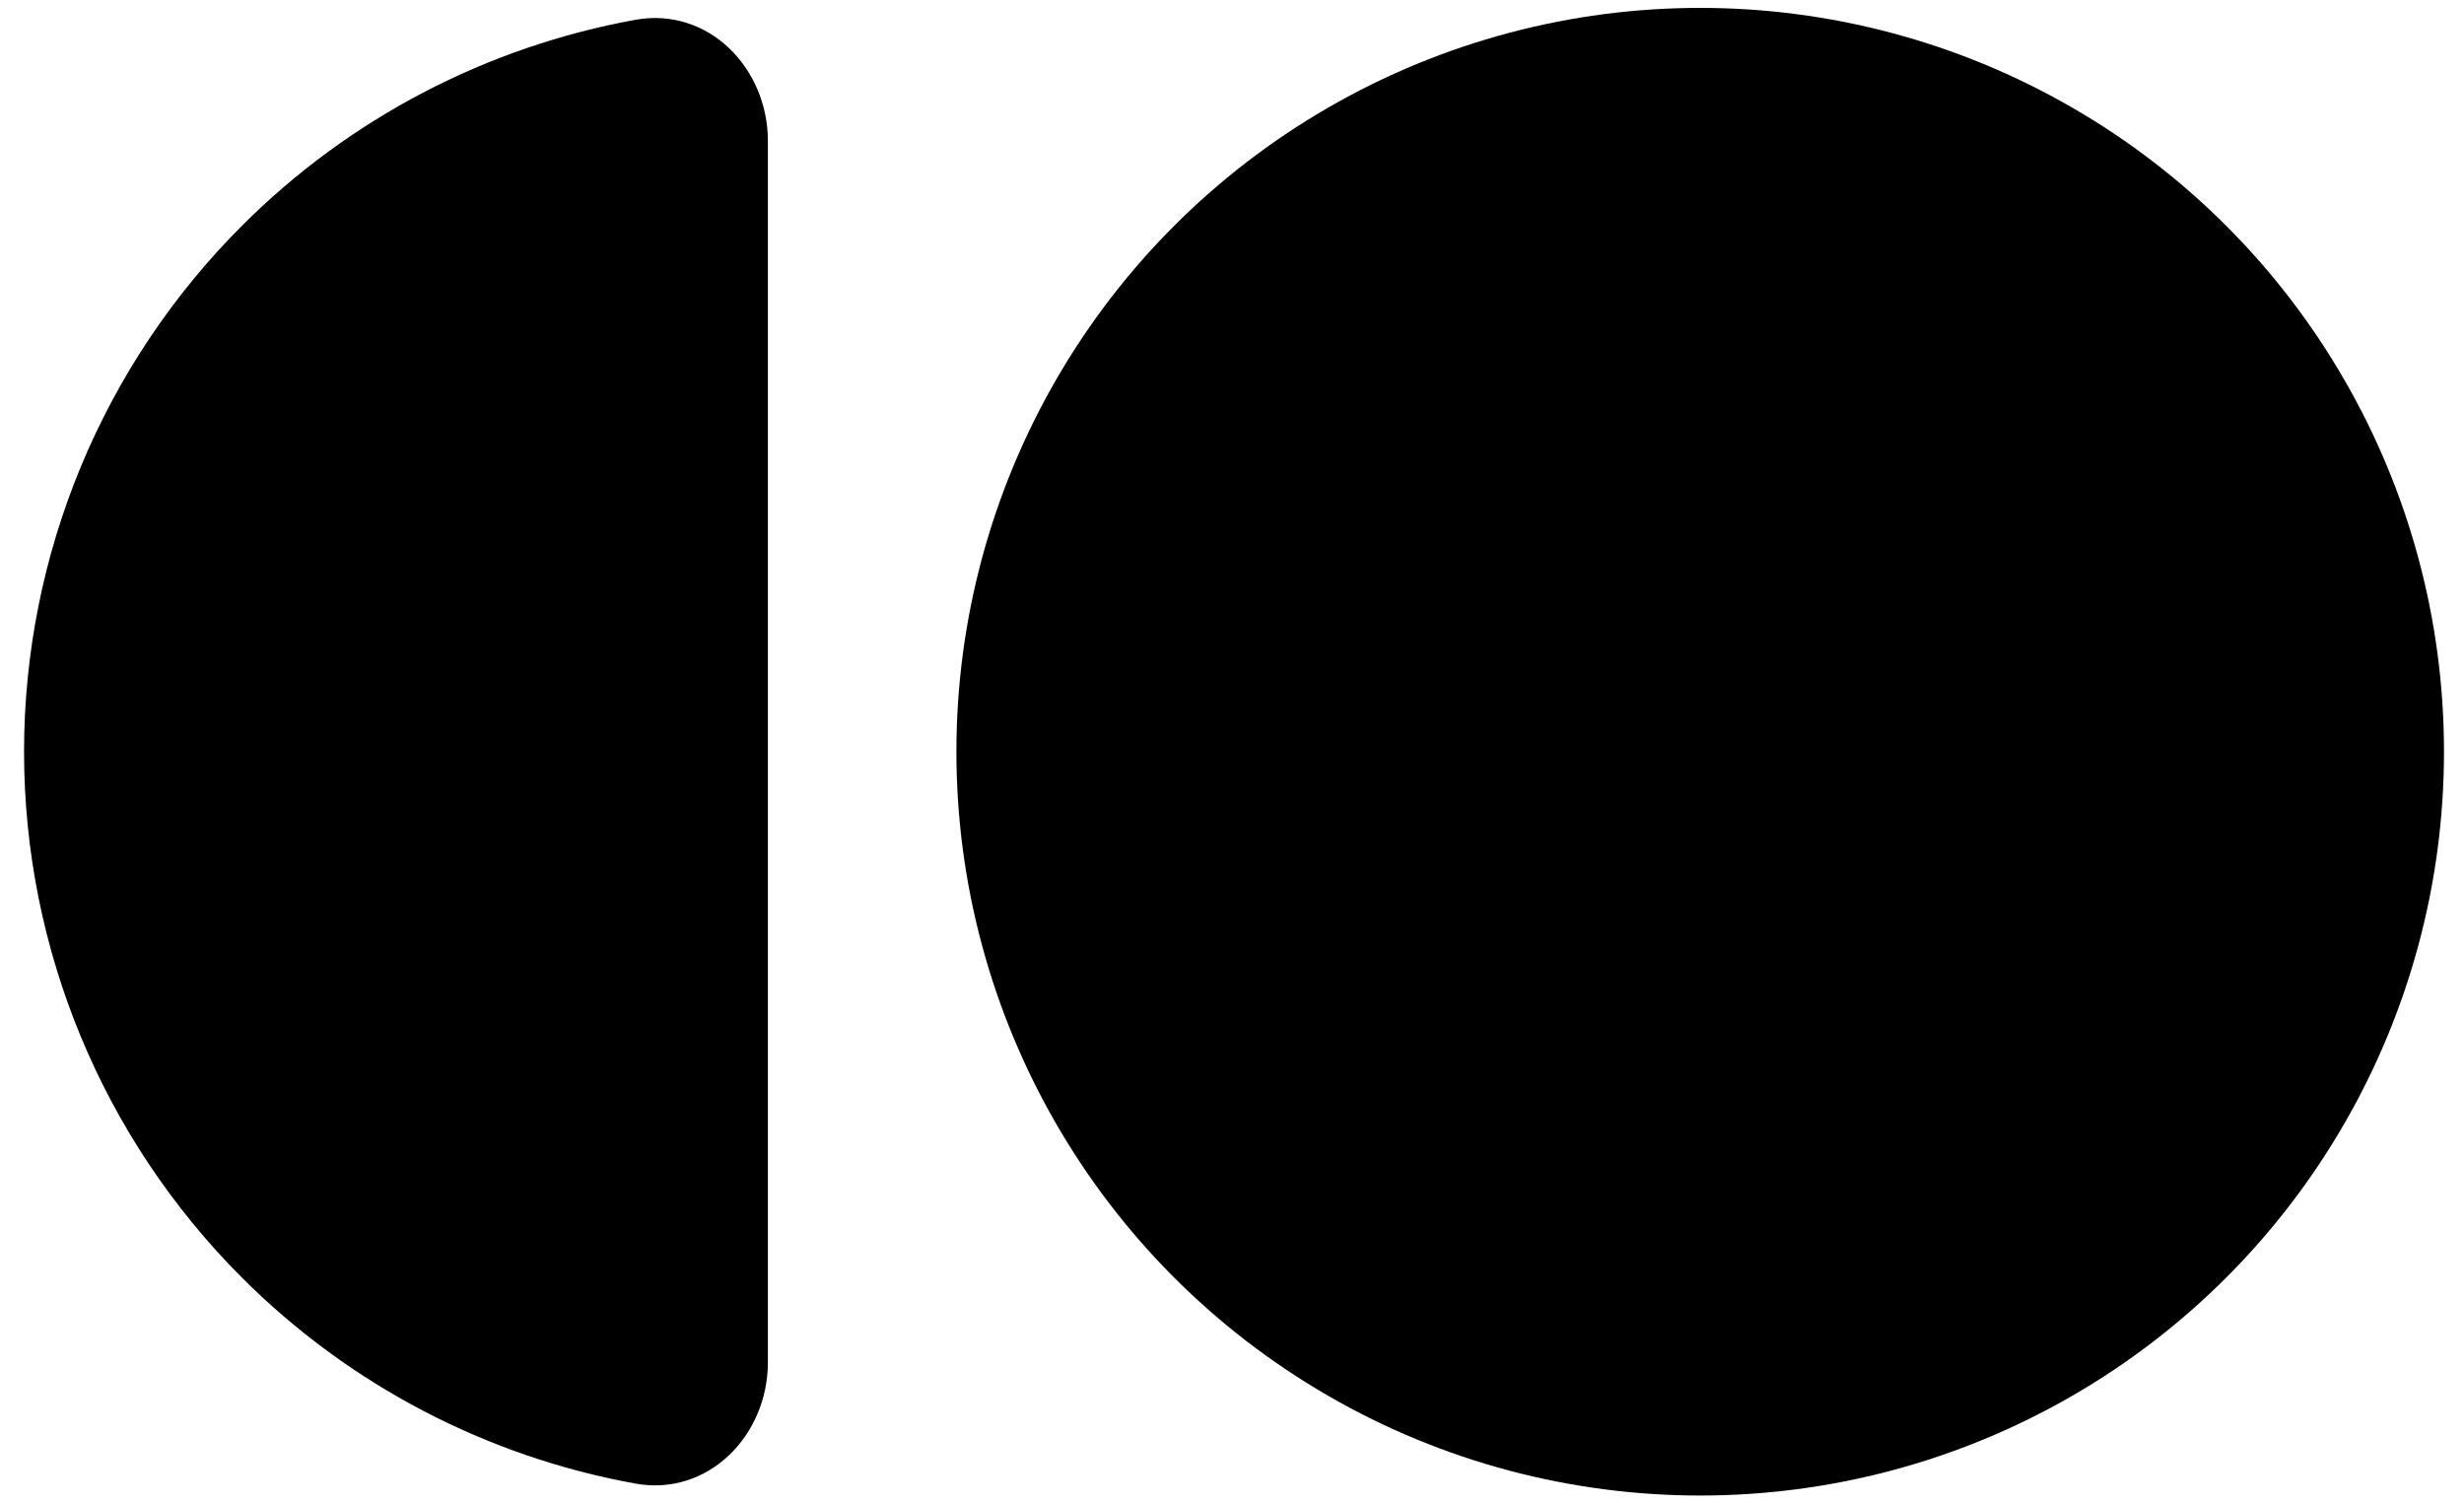
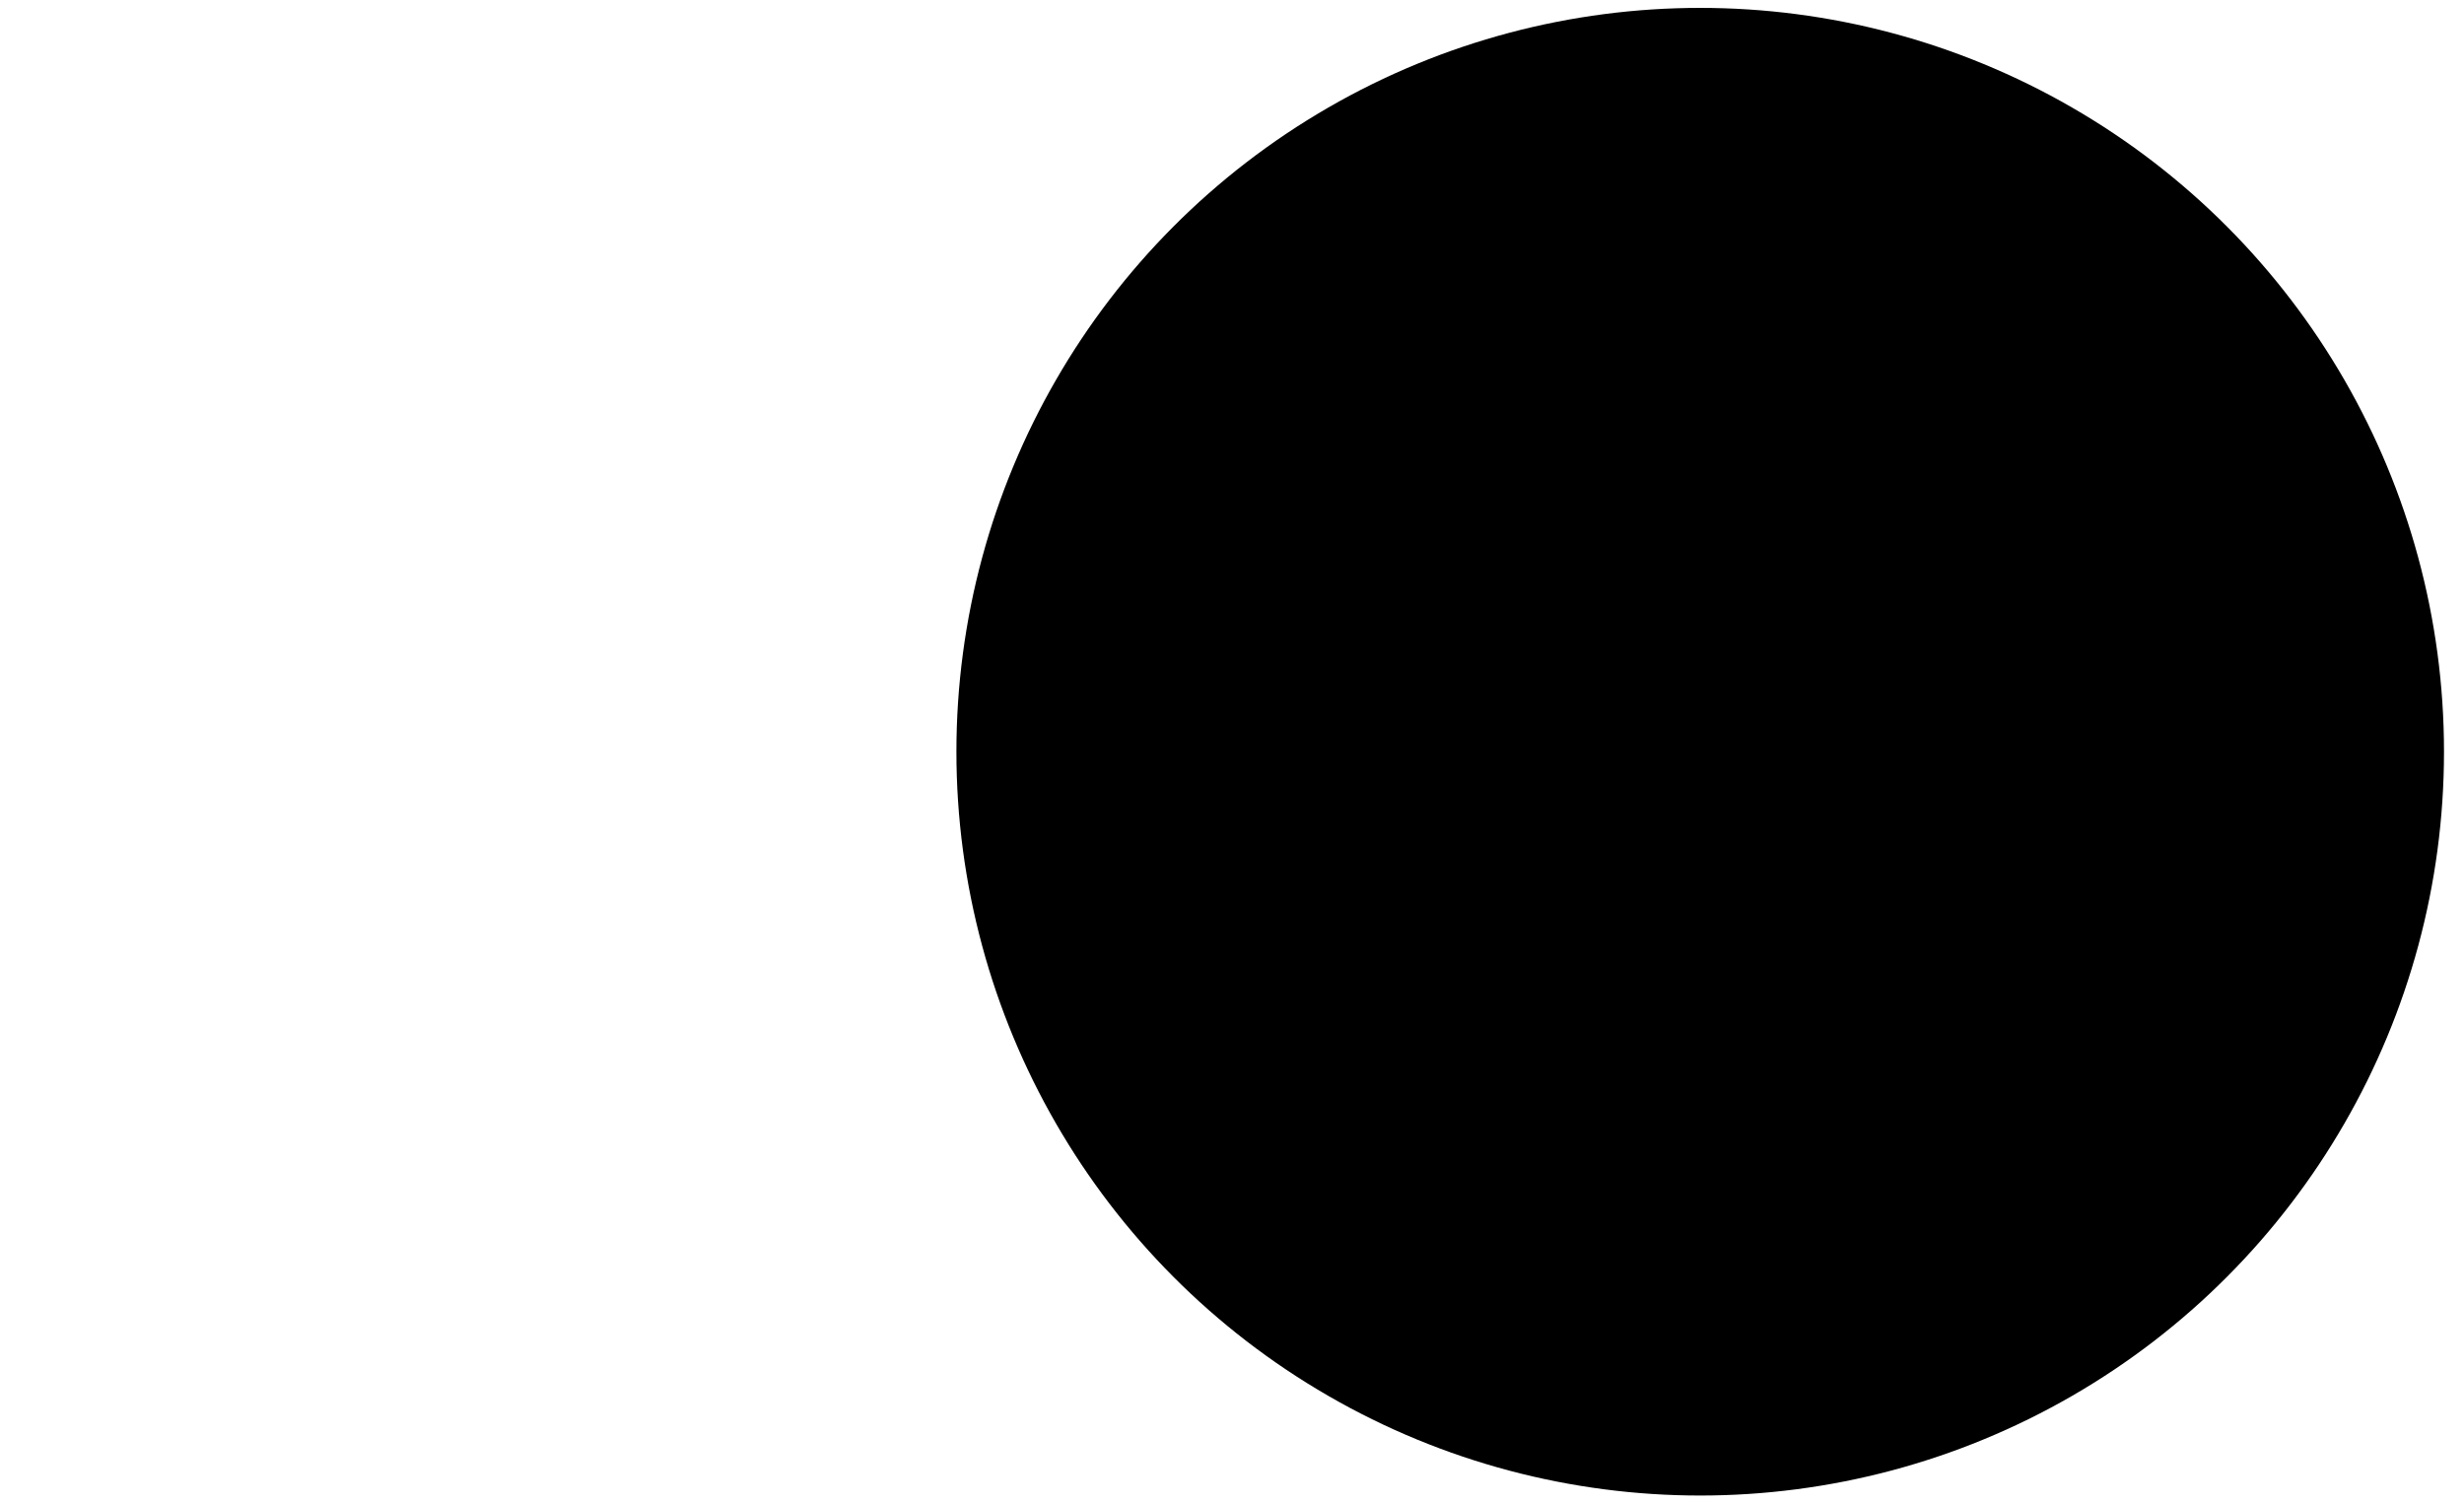
<svg xmlns="http://www.w3.org/2000/svg" width="59" height="36" viewBox="0 0 59 36" fill="none">
  <ellipse cx="40.711" cy="18" rx="17.81" ry="17.811" fill="black" />
-   <path d="M18.387 32.621C18.387 34.382 16.948 35.839 15.215 35.525C11.67 34.884 8.375 33.176 5.793 30.593C2.453 27.253 0.576 22.723 0.576 18C0.576 13.276 2.453 8.746 5.793 5.406C8.375 2.823 11.67 1.116 15.215 0.474C16.948 0.16 18.387 1.617 18.387 3.378L18.387 18L18.387 32.621Z" fill="black" />
</svg>